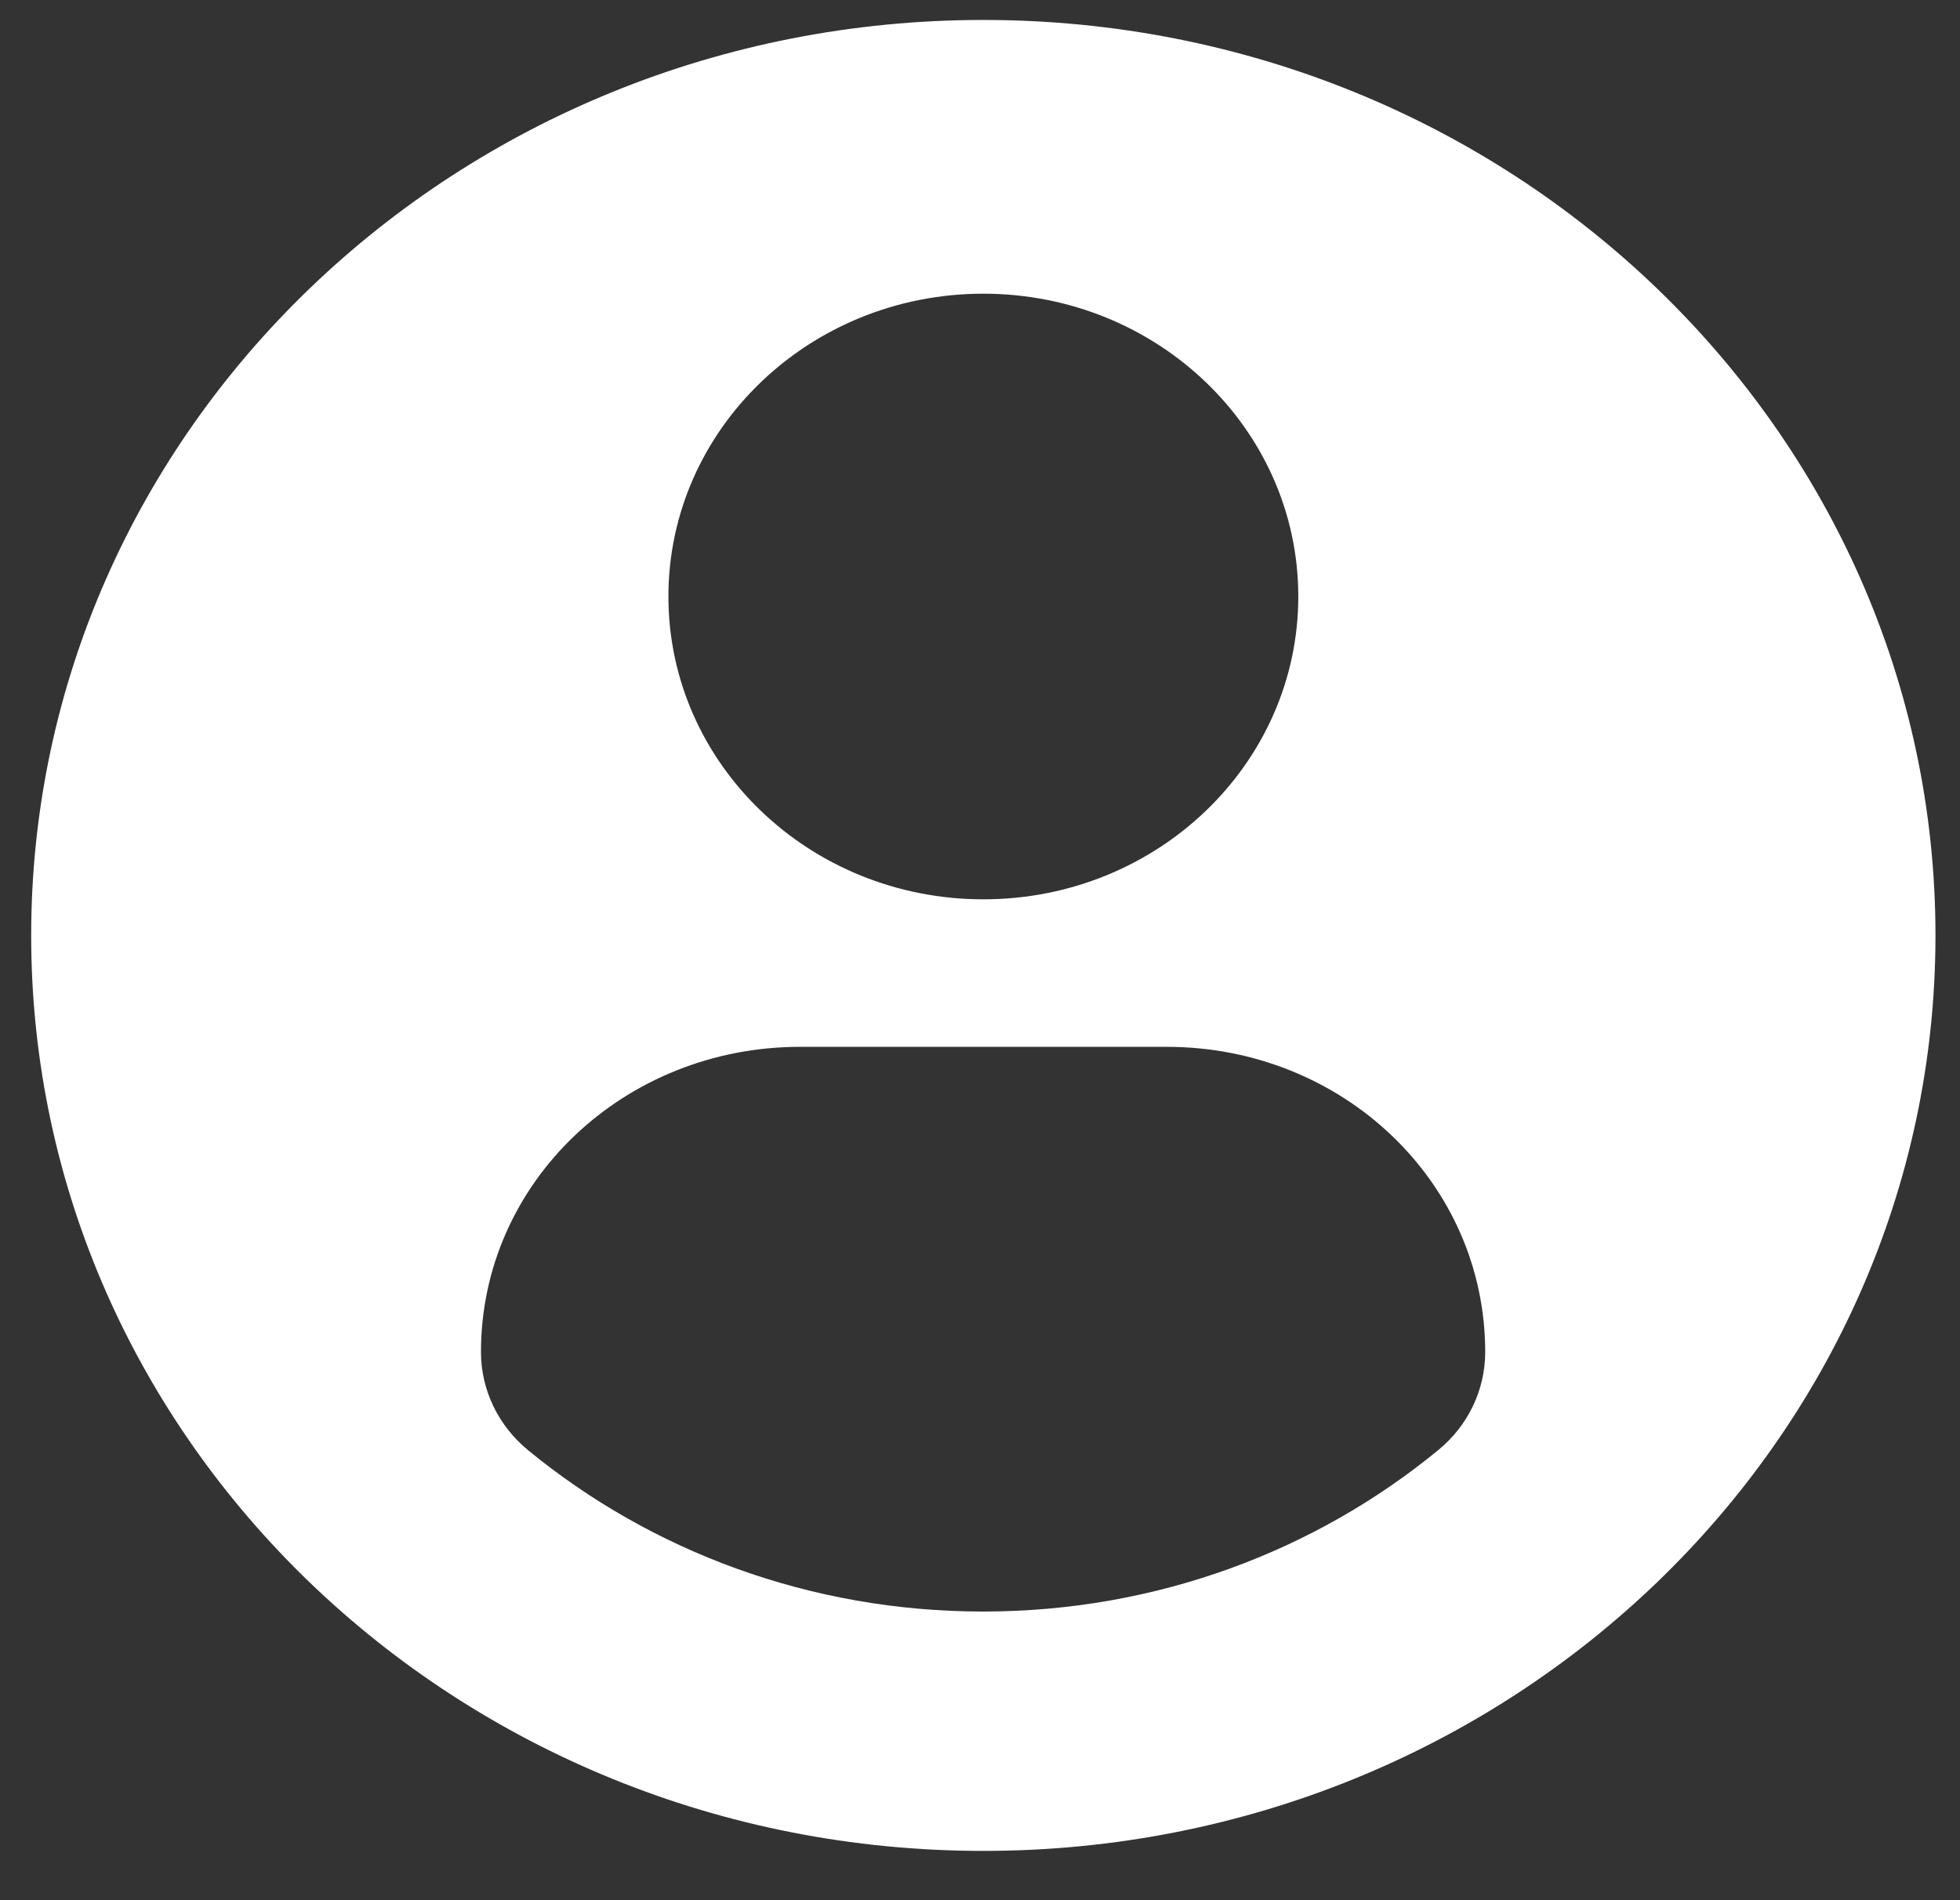
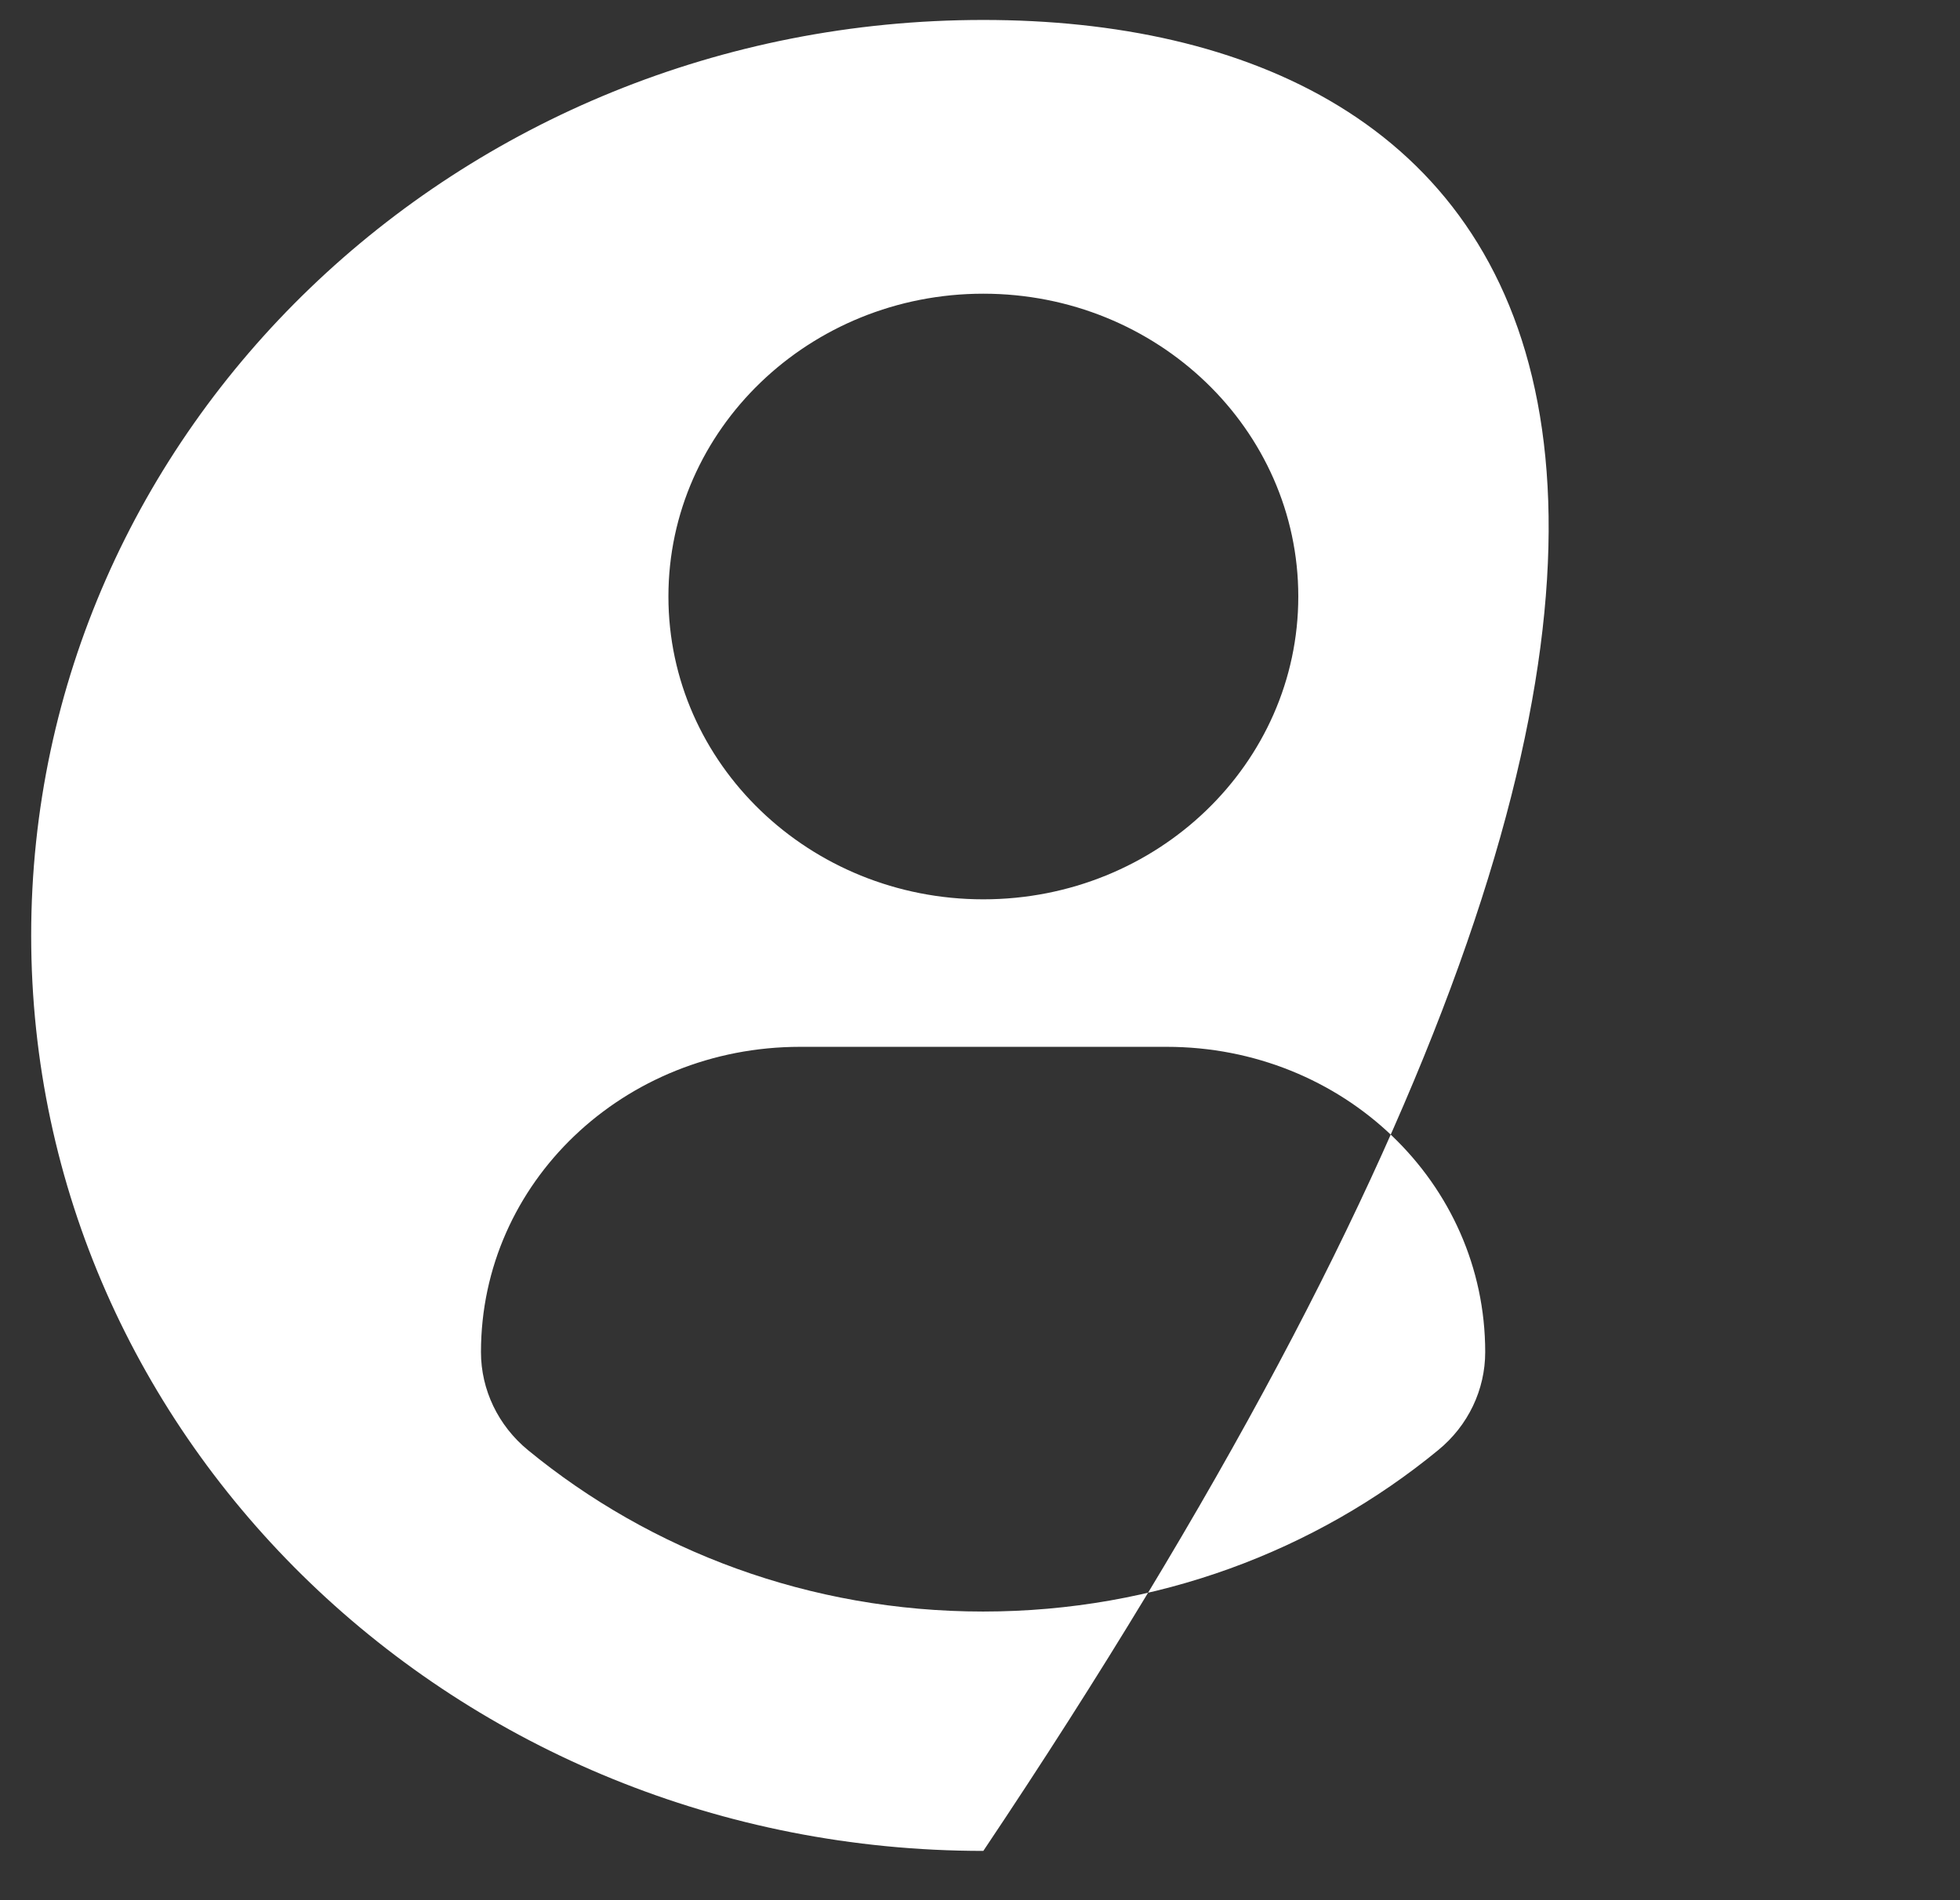
<svg xmlns="http://www.w3.org/2000/svg" width="33" height="32" viewBox="0 0 33 32" fill="none">
  <rect x="0" y="0" width="33" height="32" fill="#333333" stroke="none" />
-   <path d="M16.556 0.336C7.703 0.336 0.525 7.238 0.525 15.753C0.525 24.267 7.702 31.17 16.556 31.17C25.41 31.17 32.587 24.267 32.587 15.753C32.587 7.238 25.41 0.336 16.556 0.336ZM16.556 4.946C19.485 4.946 21.859 7.23 21.859 10.045C21.859 12.862 19.485 15.145 16.556 15.145C13.628 15.145 11.254 12.862 11.254 10.045C11.254 7.23 13.628 4.946 16.556 4.946ZM16.552 27.139C13.631 27.139 10.955 26.116 8.891 24.422C8.388 24.009 8.098 23.405 8.098 22.77C8.098 19.914 10.502 17.629 13.472 17.629H19.642C22.612 17.629 25.006 19.914 25.006 22.77C25.006 23.405 24.718 24.009 24.214 24.421C22.151 26.116 19.475 27.139 16.552 27.139Z" fill="white" />
+   <path d="M16.556 0.336C7.703 0.336 0.525 7.238 0.525 15.753C0.525 24.267 7.702 31.17 16.556 31.17C32.587 7.238 25.41 0.336 16.556 0.336ZM16.556 4.946C19.485 4.946 21.859 7.23 21.859 10.045C21.859 12.862 19.485 15.145 16.556 15.145C13.628 15.145 11.254 12.862 11.254 10.045C11.254 7.23 13.628 4.946 16.556 4.946ZM16.552 27.139C13.631 27.139 10.955 26.116 8.891 24.422C8.388 24.009 8.098 23.405 8.098 22.77C8.098 19.914 10.502 17.629 13.472 17.629H19.642C22.612 17.629 25.006 19.914 25.006 22.77C25.006 23.405 24.718 24.009 24.214 24.421C22.151 26.116 19.475 27.139 16.552 27.139Z" fill="white" />
</svg>